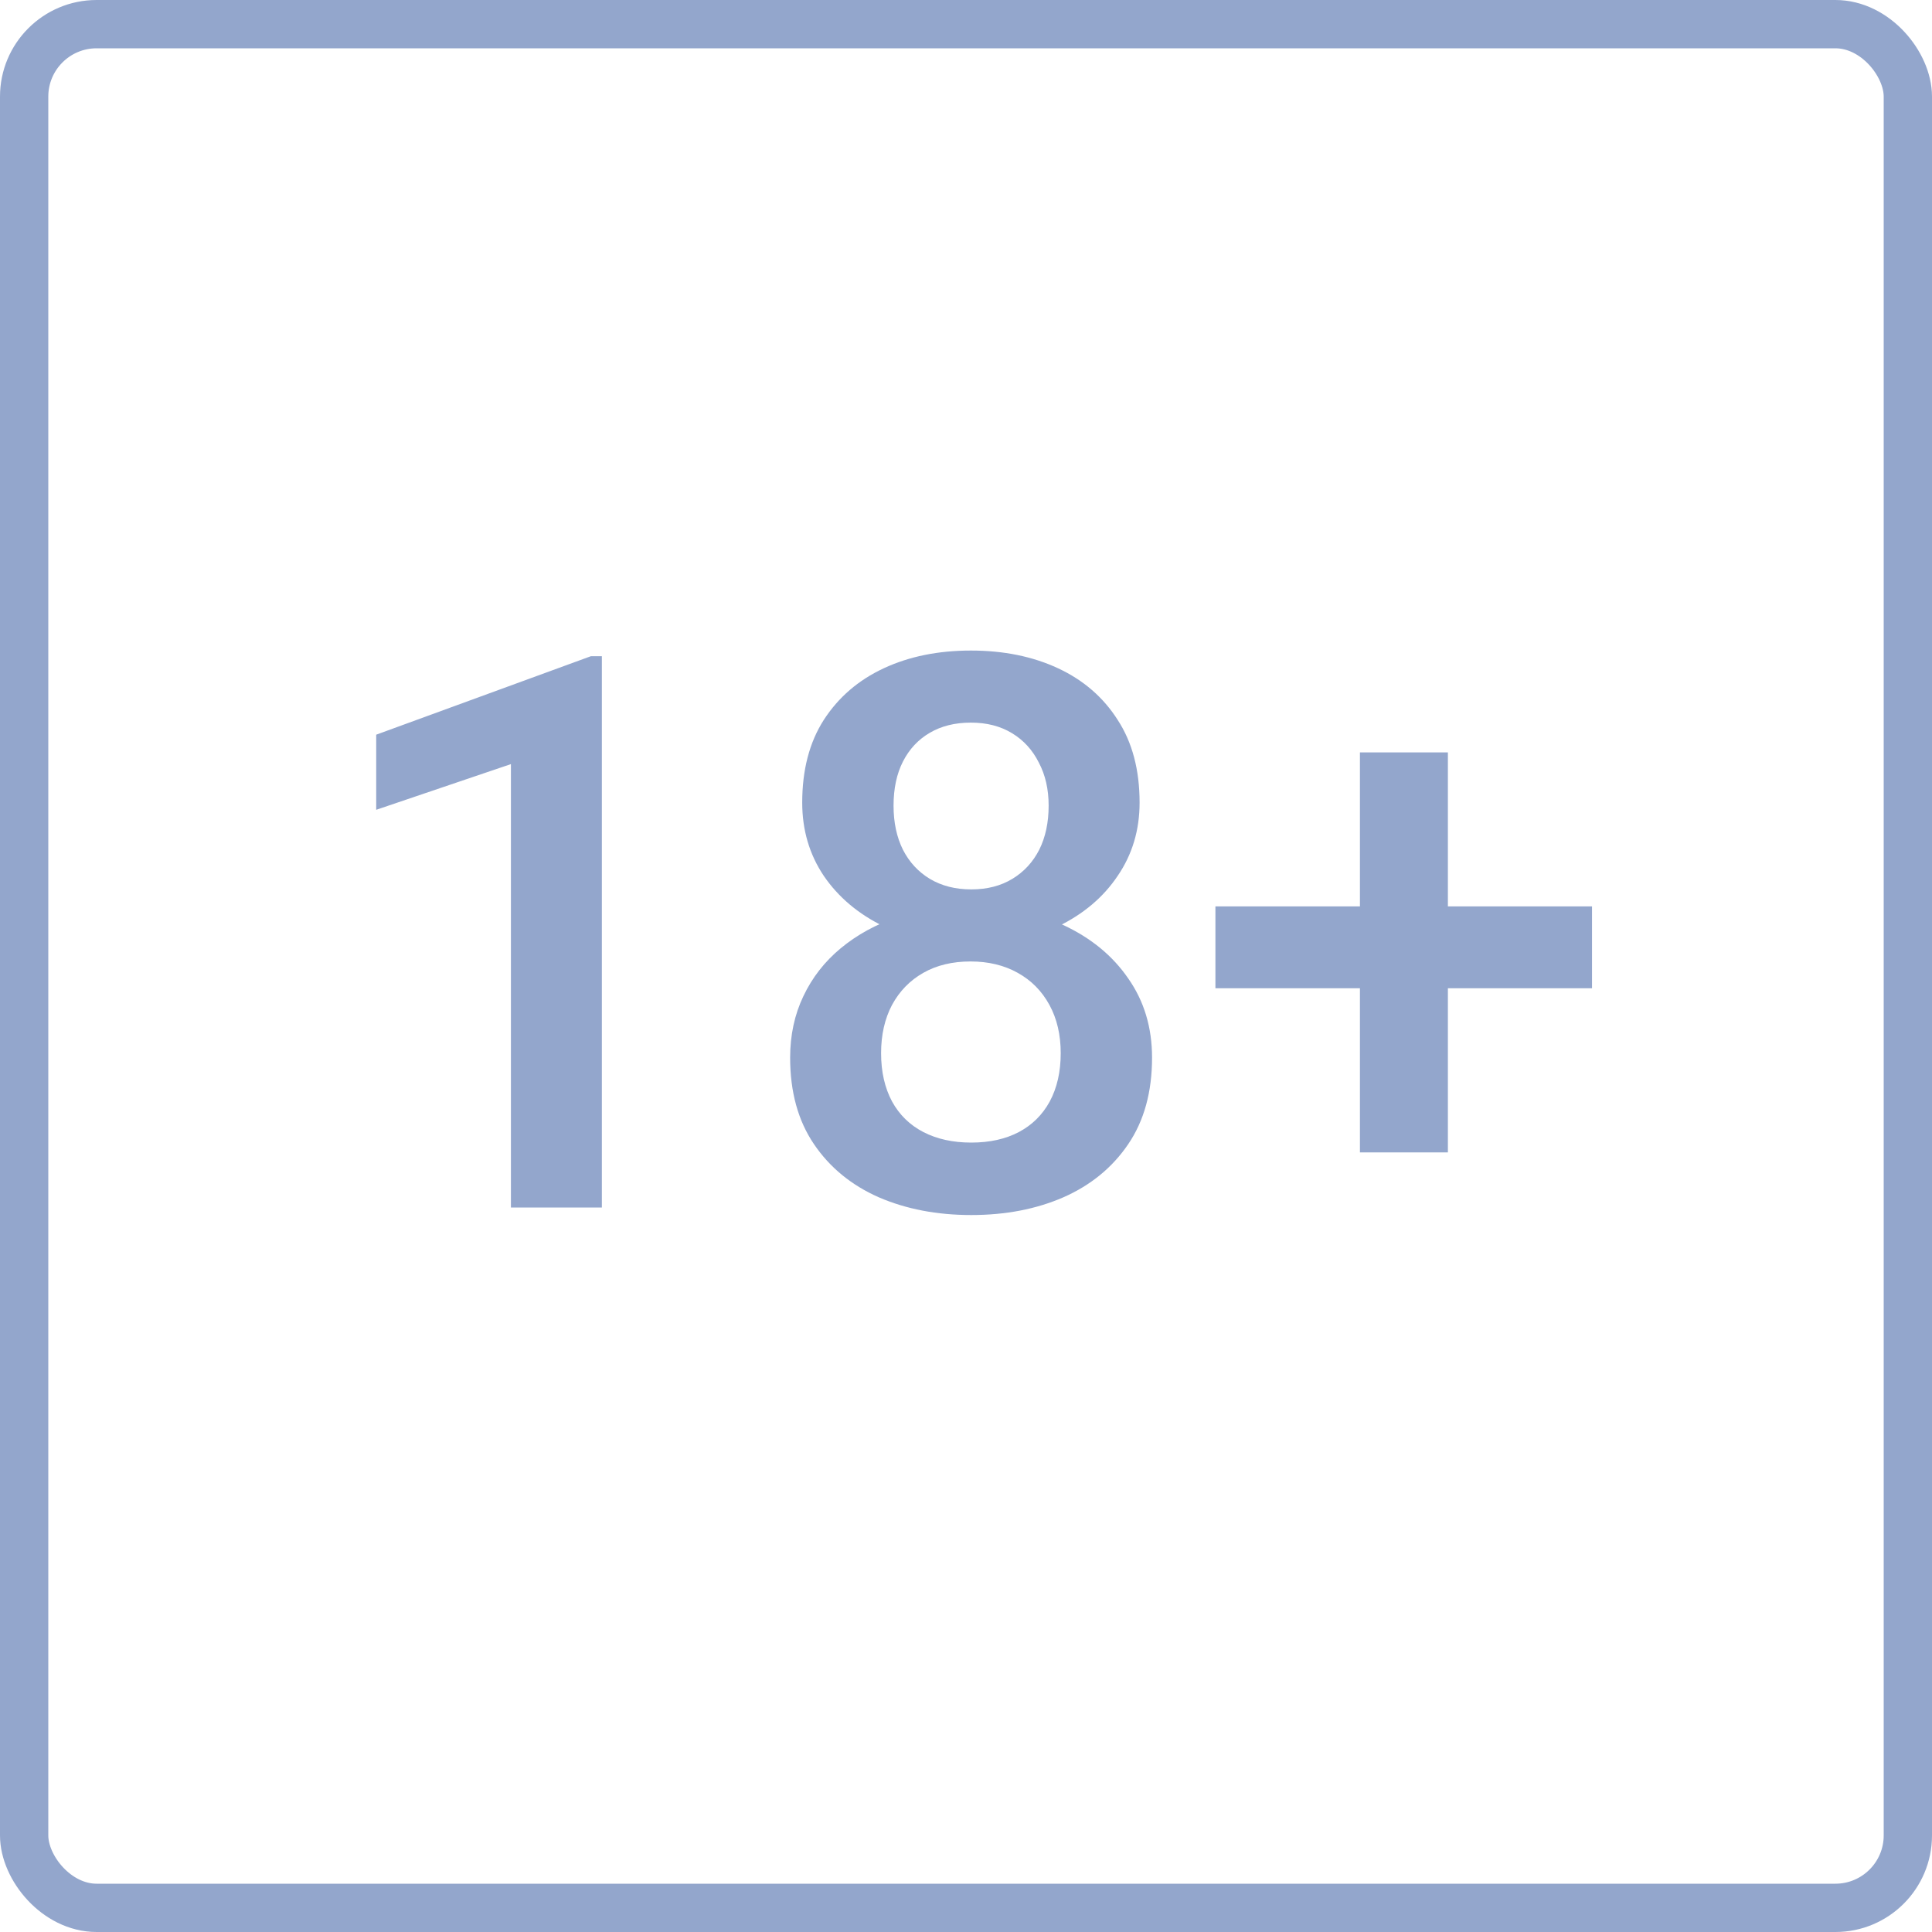
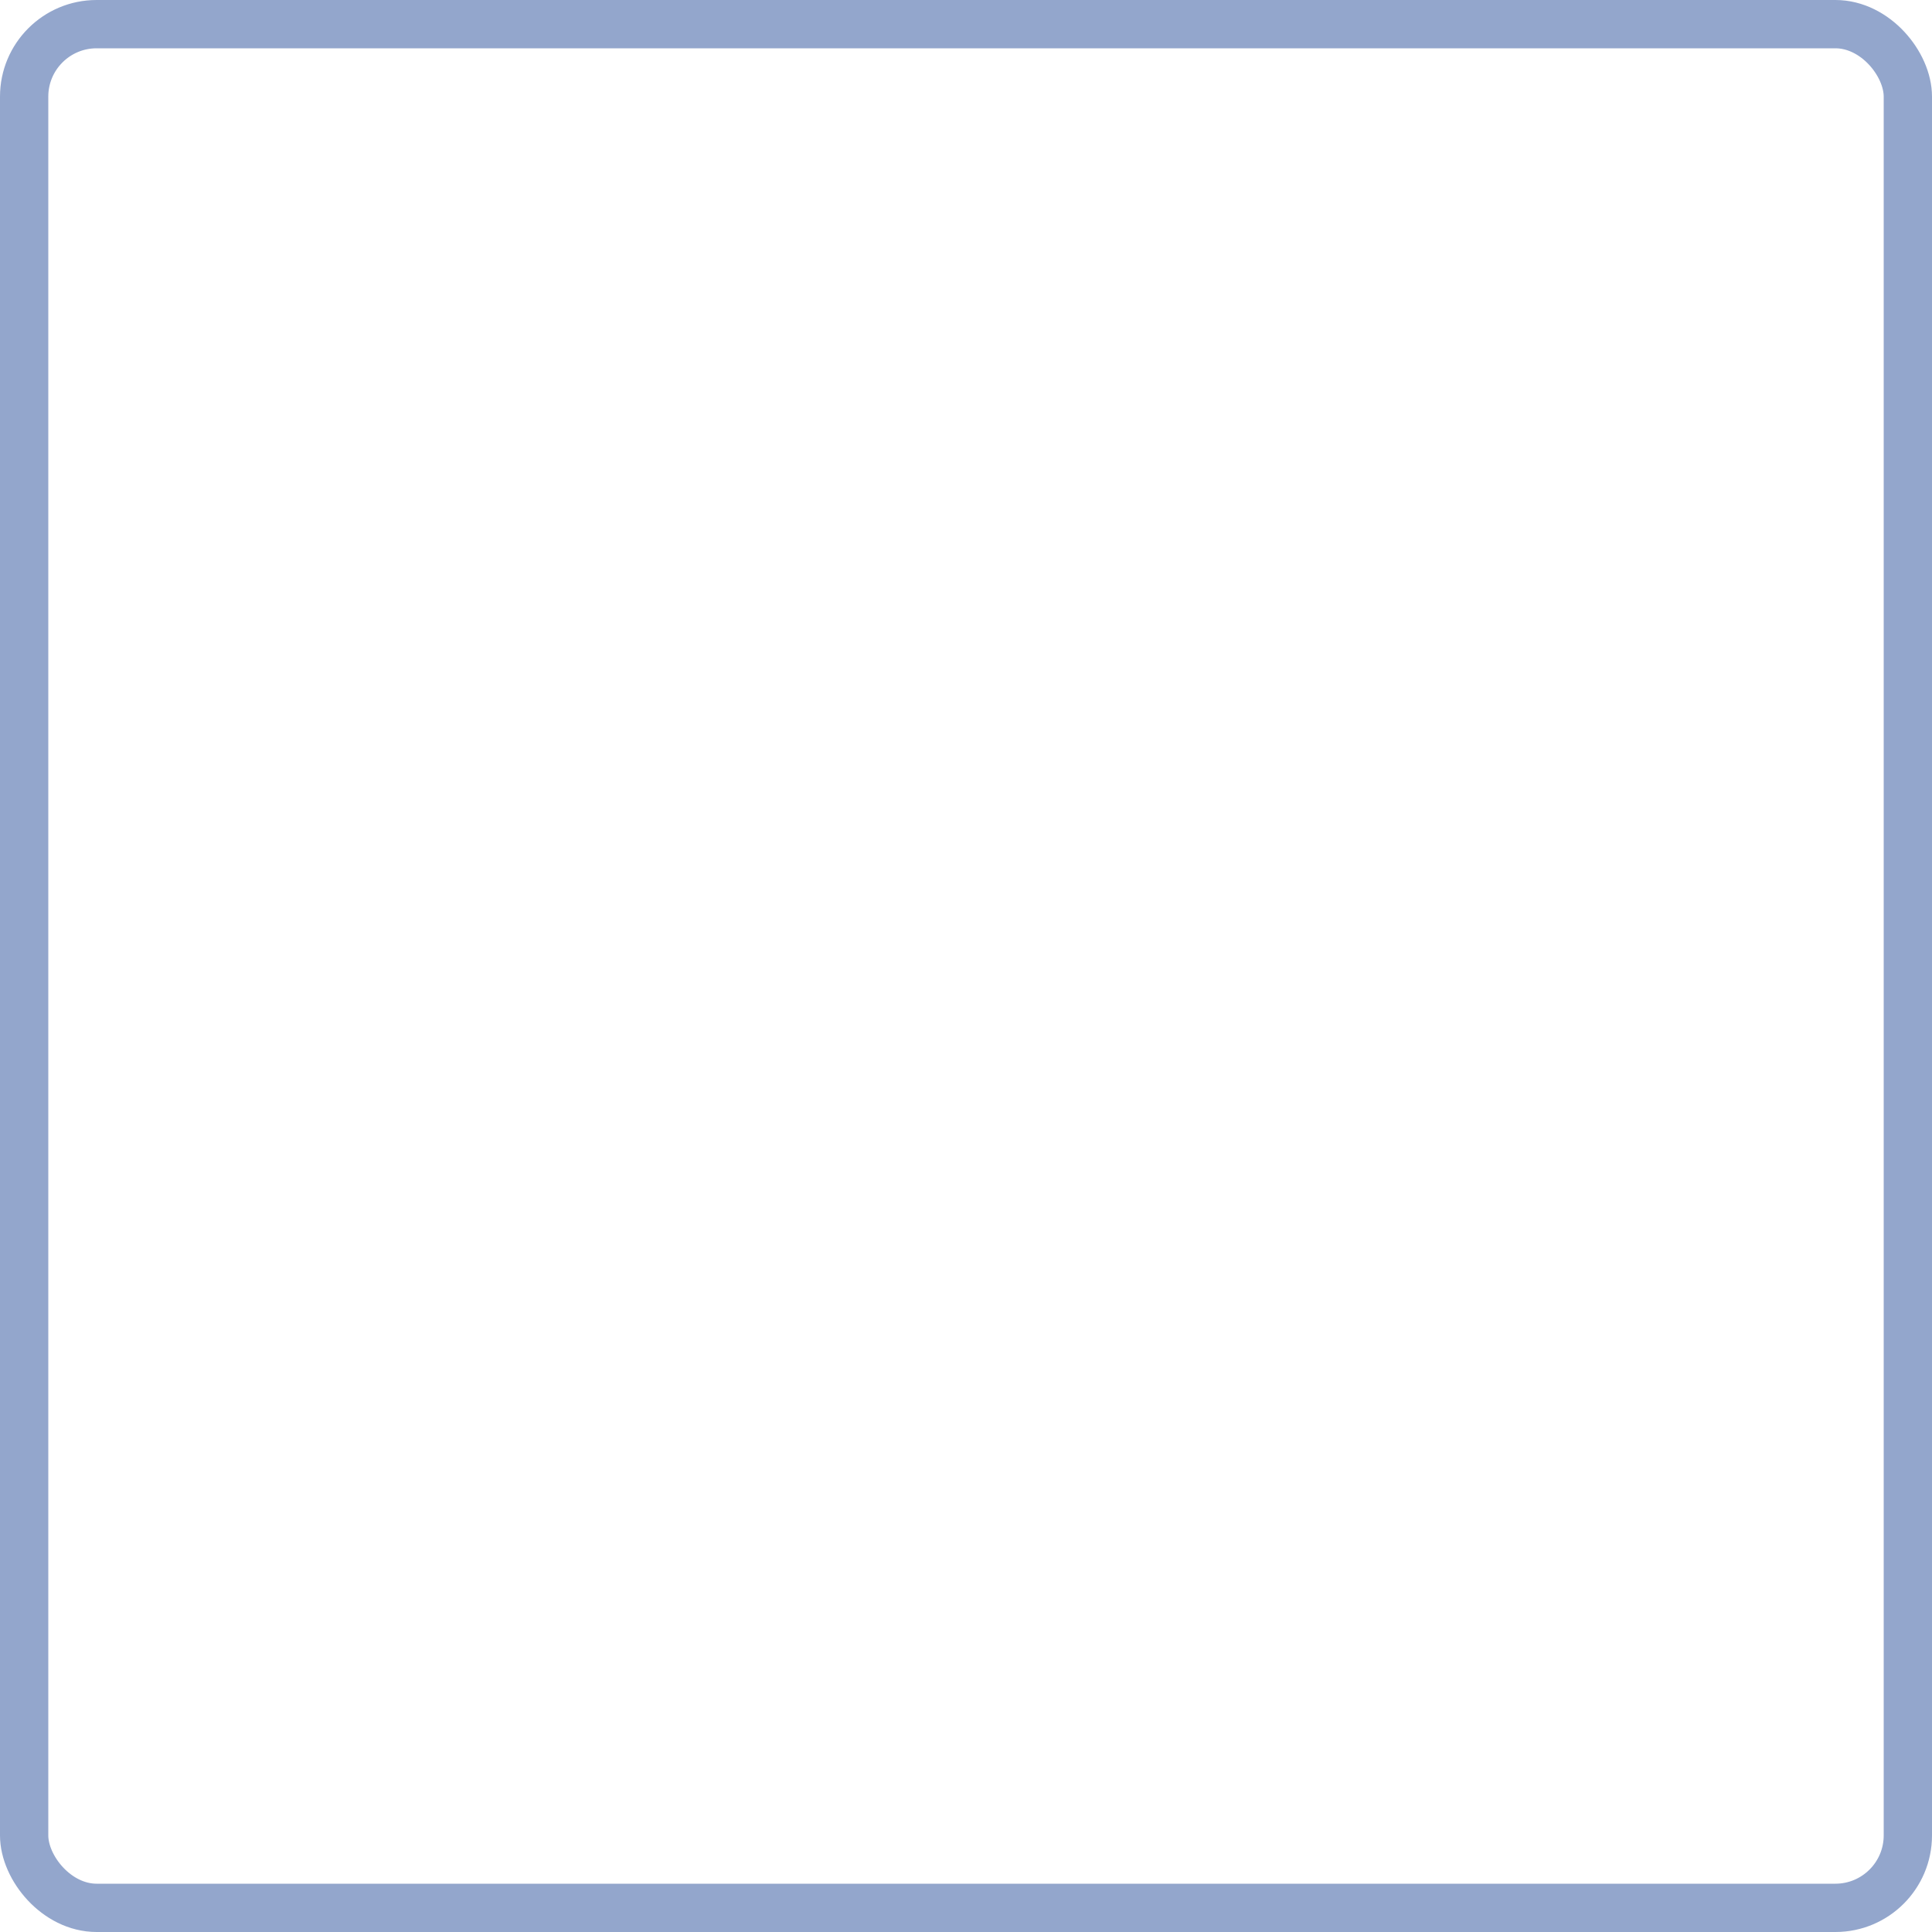
<svg xmlns="http://www.w3.org/2000/svg" width="40" height="40" viewBox="0 0 40 40" fill="none">
  <rect x="0.5" y="0.5" width="39" height="39" rx="1.5" stroke="#93A6CC" />
-   <path d="M12.461 13.586V25H10.578V15.82L7.789 16.766V15.211L12.234 13.586H12.461ZM23.852 21.898C23.852 22.607 23.688 23.203 23.359 23.688C23.031 24.172 22.583 24.539 22.016 24.789C21.453 25.034 20.818 25.156 20.109 25.156C19.401 25.156 18.763 25.034 18.195 24.789C17.628 24.539 17.18 24.172 16.852 23.688C16.523 23.203 16.359 22.607 16.359 21.898C16.359 21.43 16.451 21.005 16.633 20.625C16.815 20.24 17.073 19.909 17.406 19.633C17.745 19.352 18.141 19.135 18.594 18.984C19.052 18.833 19.552 18.758 20.094 18.758C20.812 18.758 21.456 18.891 22.023 19.156C22.591 19.422 23.037 19.789 23.359 20.258C23.688 20.727 23.852 21.273 23.852 21.898ZM21.961 21.805C21.961 21.424 21.883 21.091 21.727 20.805C21.57 20.518 21.352 20.297 21.07 20.141C20.789 19.984 20.463 19.906 20.094 19.906C19.719 19.906 19.393 19.984 19.117 20.141C18.841 20.297 18.625 20.518 18.469 20.805C18.318 21.091 18.242 21.424 18.242 21.805C18.242 22.19 18.318 22.523 18.469 22.805C18.62 23.081 18.836 23.292 19.117 23.438C19.398 23.583 19.729 23.656 20.109 23.656C20.49 23.656 20.818 23.583 21.094 23.438C21.37 23.292 21.583 23.081 21.734 22.805C21.885 22.523 21.961 22.19 21.961 21.805ZM23.594 16.617C23.594 17.185 23.443 17.69 23.141 18.133C22.844 18.576 22.432 18.924 21.906 19.18C21.38 19.43 20.781 19.555 20.109 19.555C19.432 19.555 18.828 19.43 18.297 19.18C17.771 18.924 17.357 18.576 17.055 18.133C16.758 17.69 16.609 17.185 16.609 16.617C16.609 15.94 16.758 15.37 17.055 14.906C17.357 14.438 17.771 14.081 18.297 13.836C18.823 13.591 19.424 13.469 20.102 13.469C20.779 13.469 21.38 13.591 21.906 13.836C22.432 14.081 22.844 14.438 23.141 14.906C23.443 15.37 23.594 15.94 23.594 16.617ZM21.711 16.68C21.711 16.341 21.643 16.044 21.508 15.789C21.378 15.529 21.193 15.325 20.953 15.18C20.713 15.034 20.43 14.961 20.102 14.961C19.773 14.961 19.49 15.031 19.25 15.172C19.01 15.312 18.826 15.51 18.695 15.766C18.565 16.021 18.5 16.326 18.5 16.68C18.5 17.029 18.565 17.333 18.695 17.594C18.826 17.849 19.01 18.049 19.25 18.195C19.495 18.341 19.781 18.414 20.109 18.414C20.438 18.414 20.721 18.341 20.961 18.195C21.201 18.049 21.385 17.849 21.516 17.594C21.646 17.333 21.711 17.029 21.711 16.68ZM32.961 18.766V20.461H25.164V18.766H32.961ZM29.977 15.578V23.859H28.156V15.578H29.977Z" fill="#93A6CC" />
</svg>